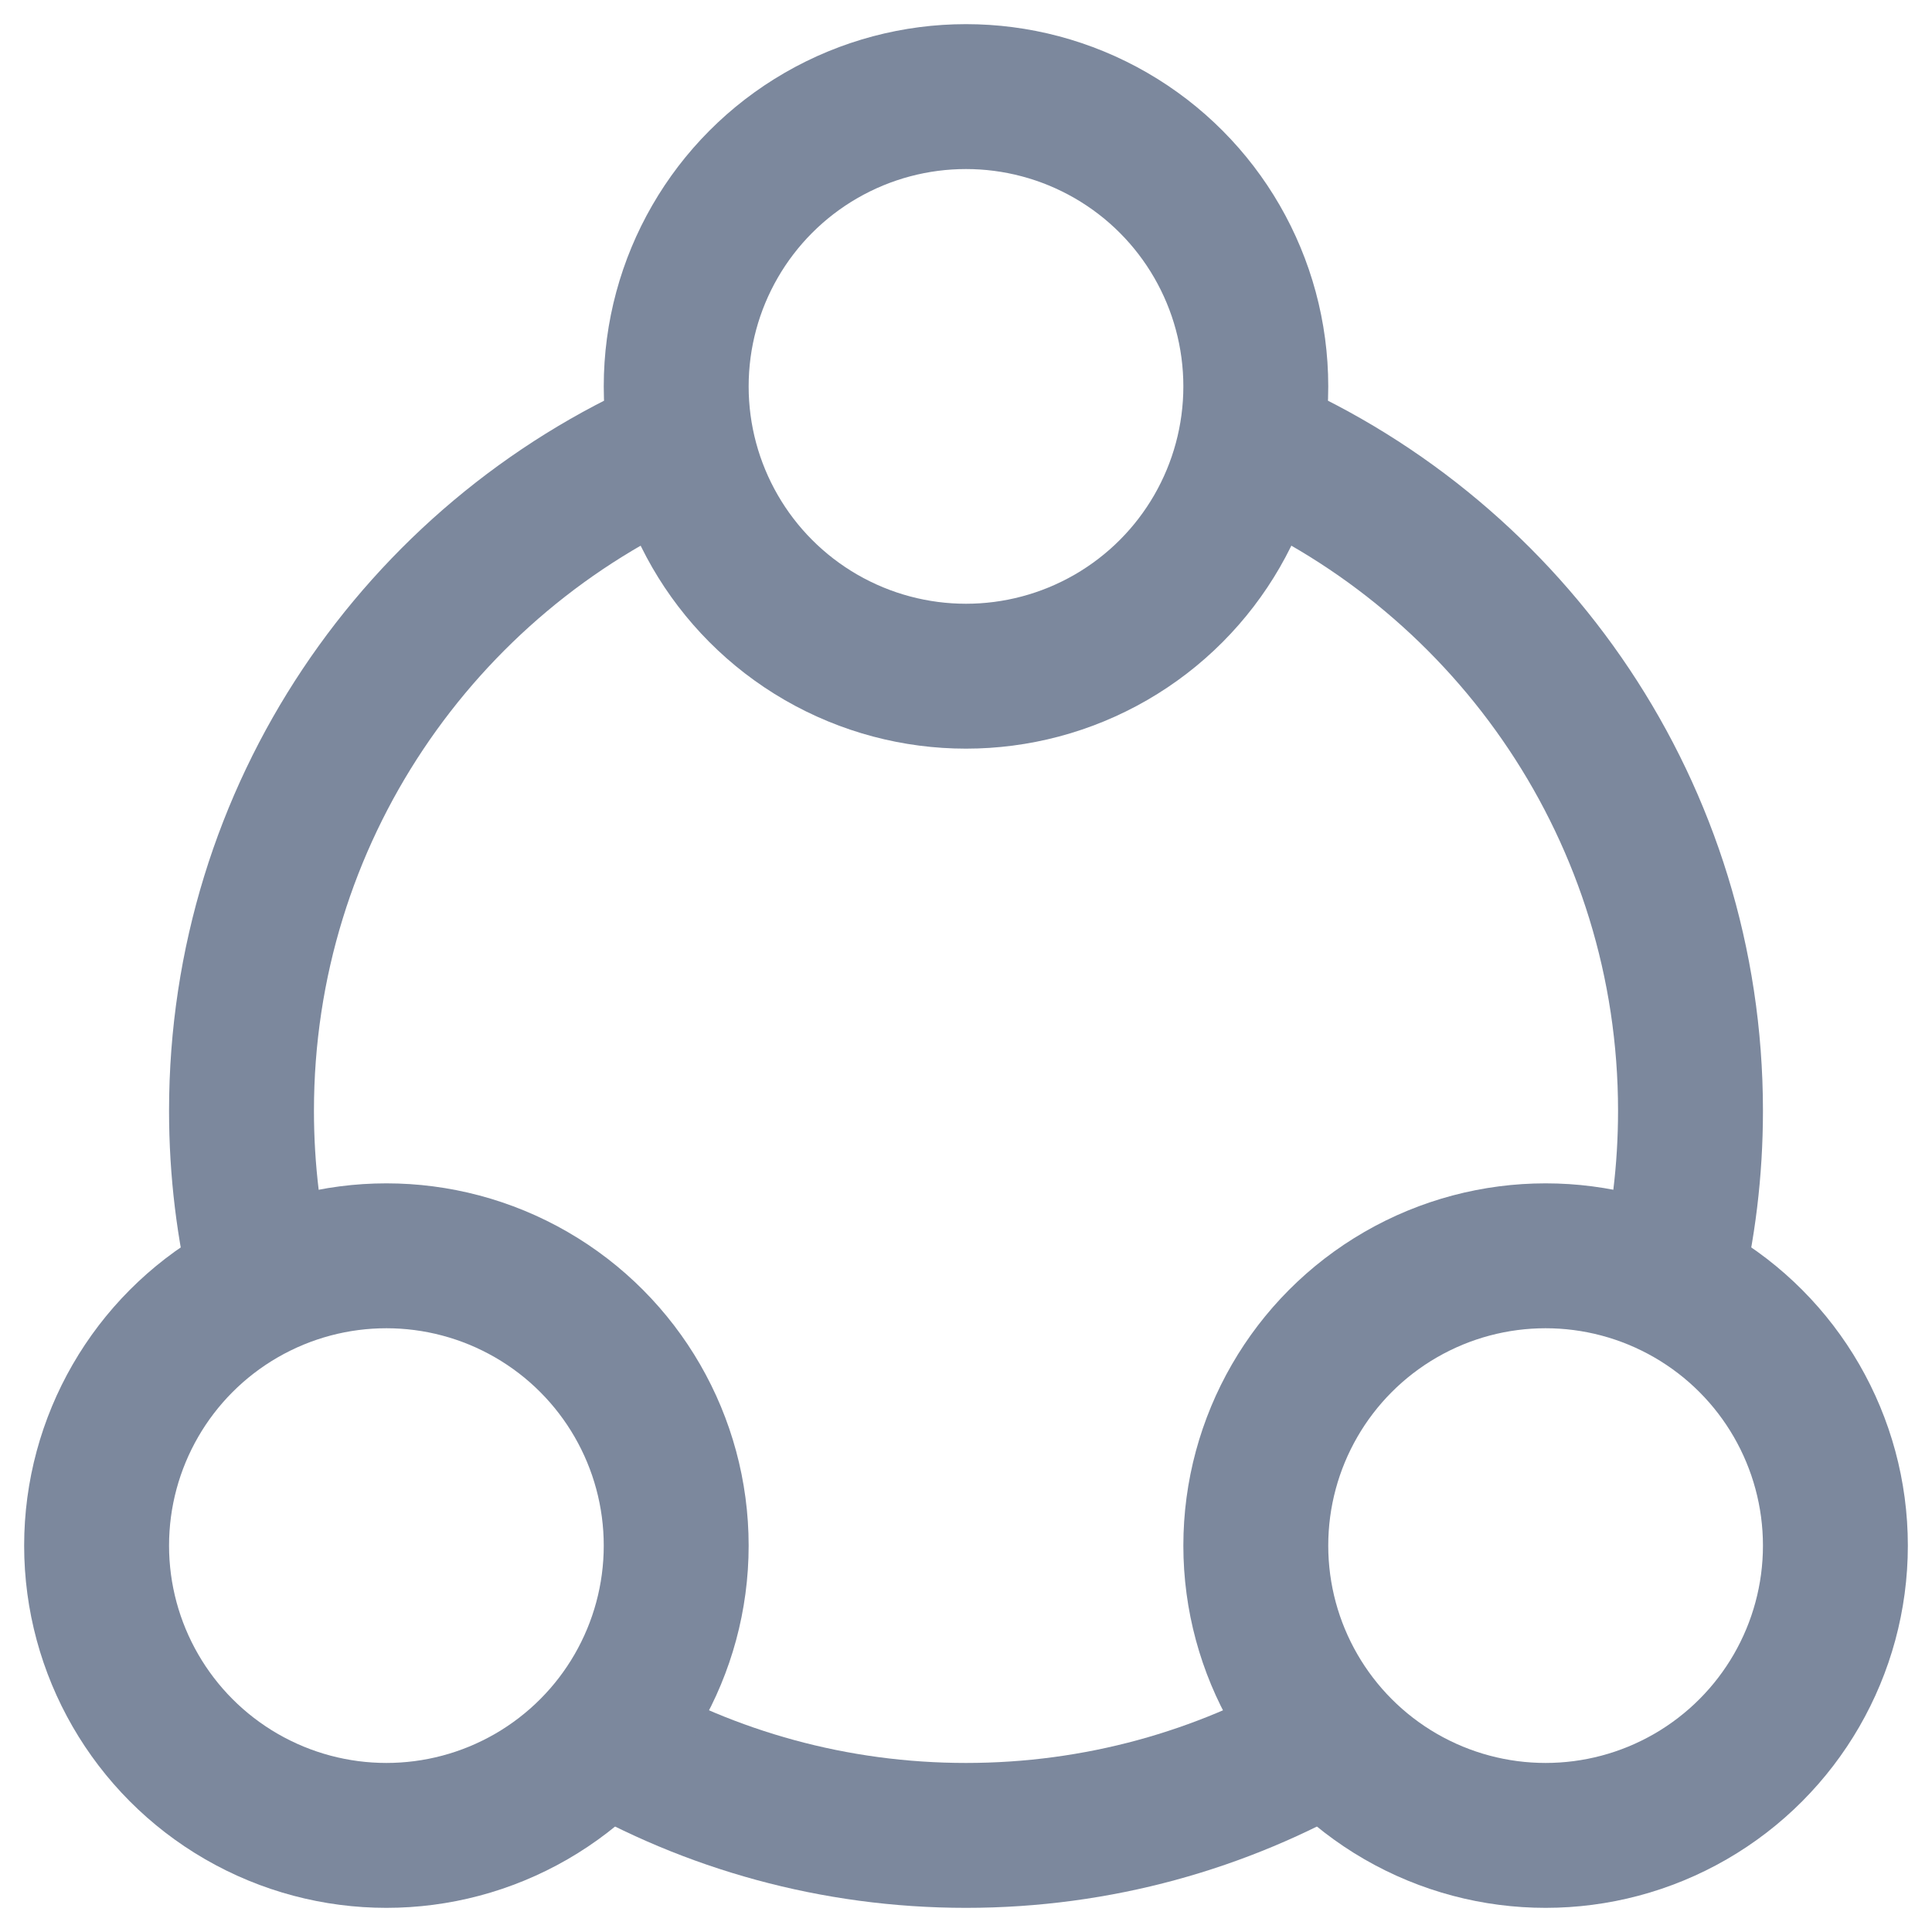
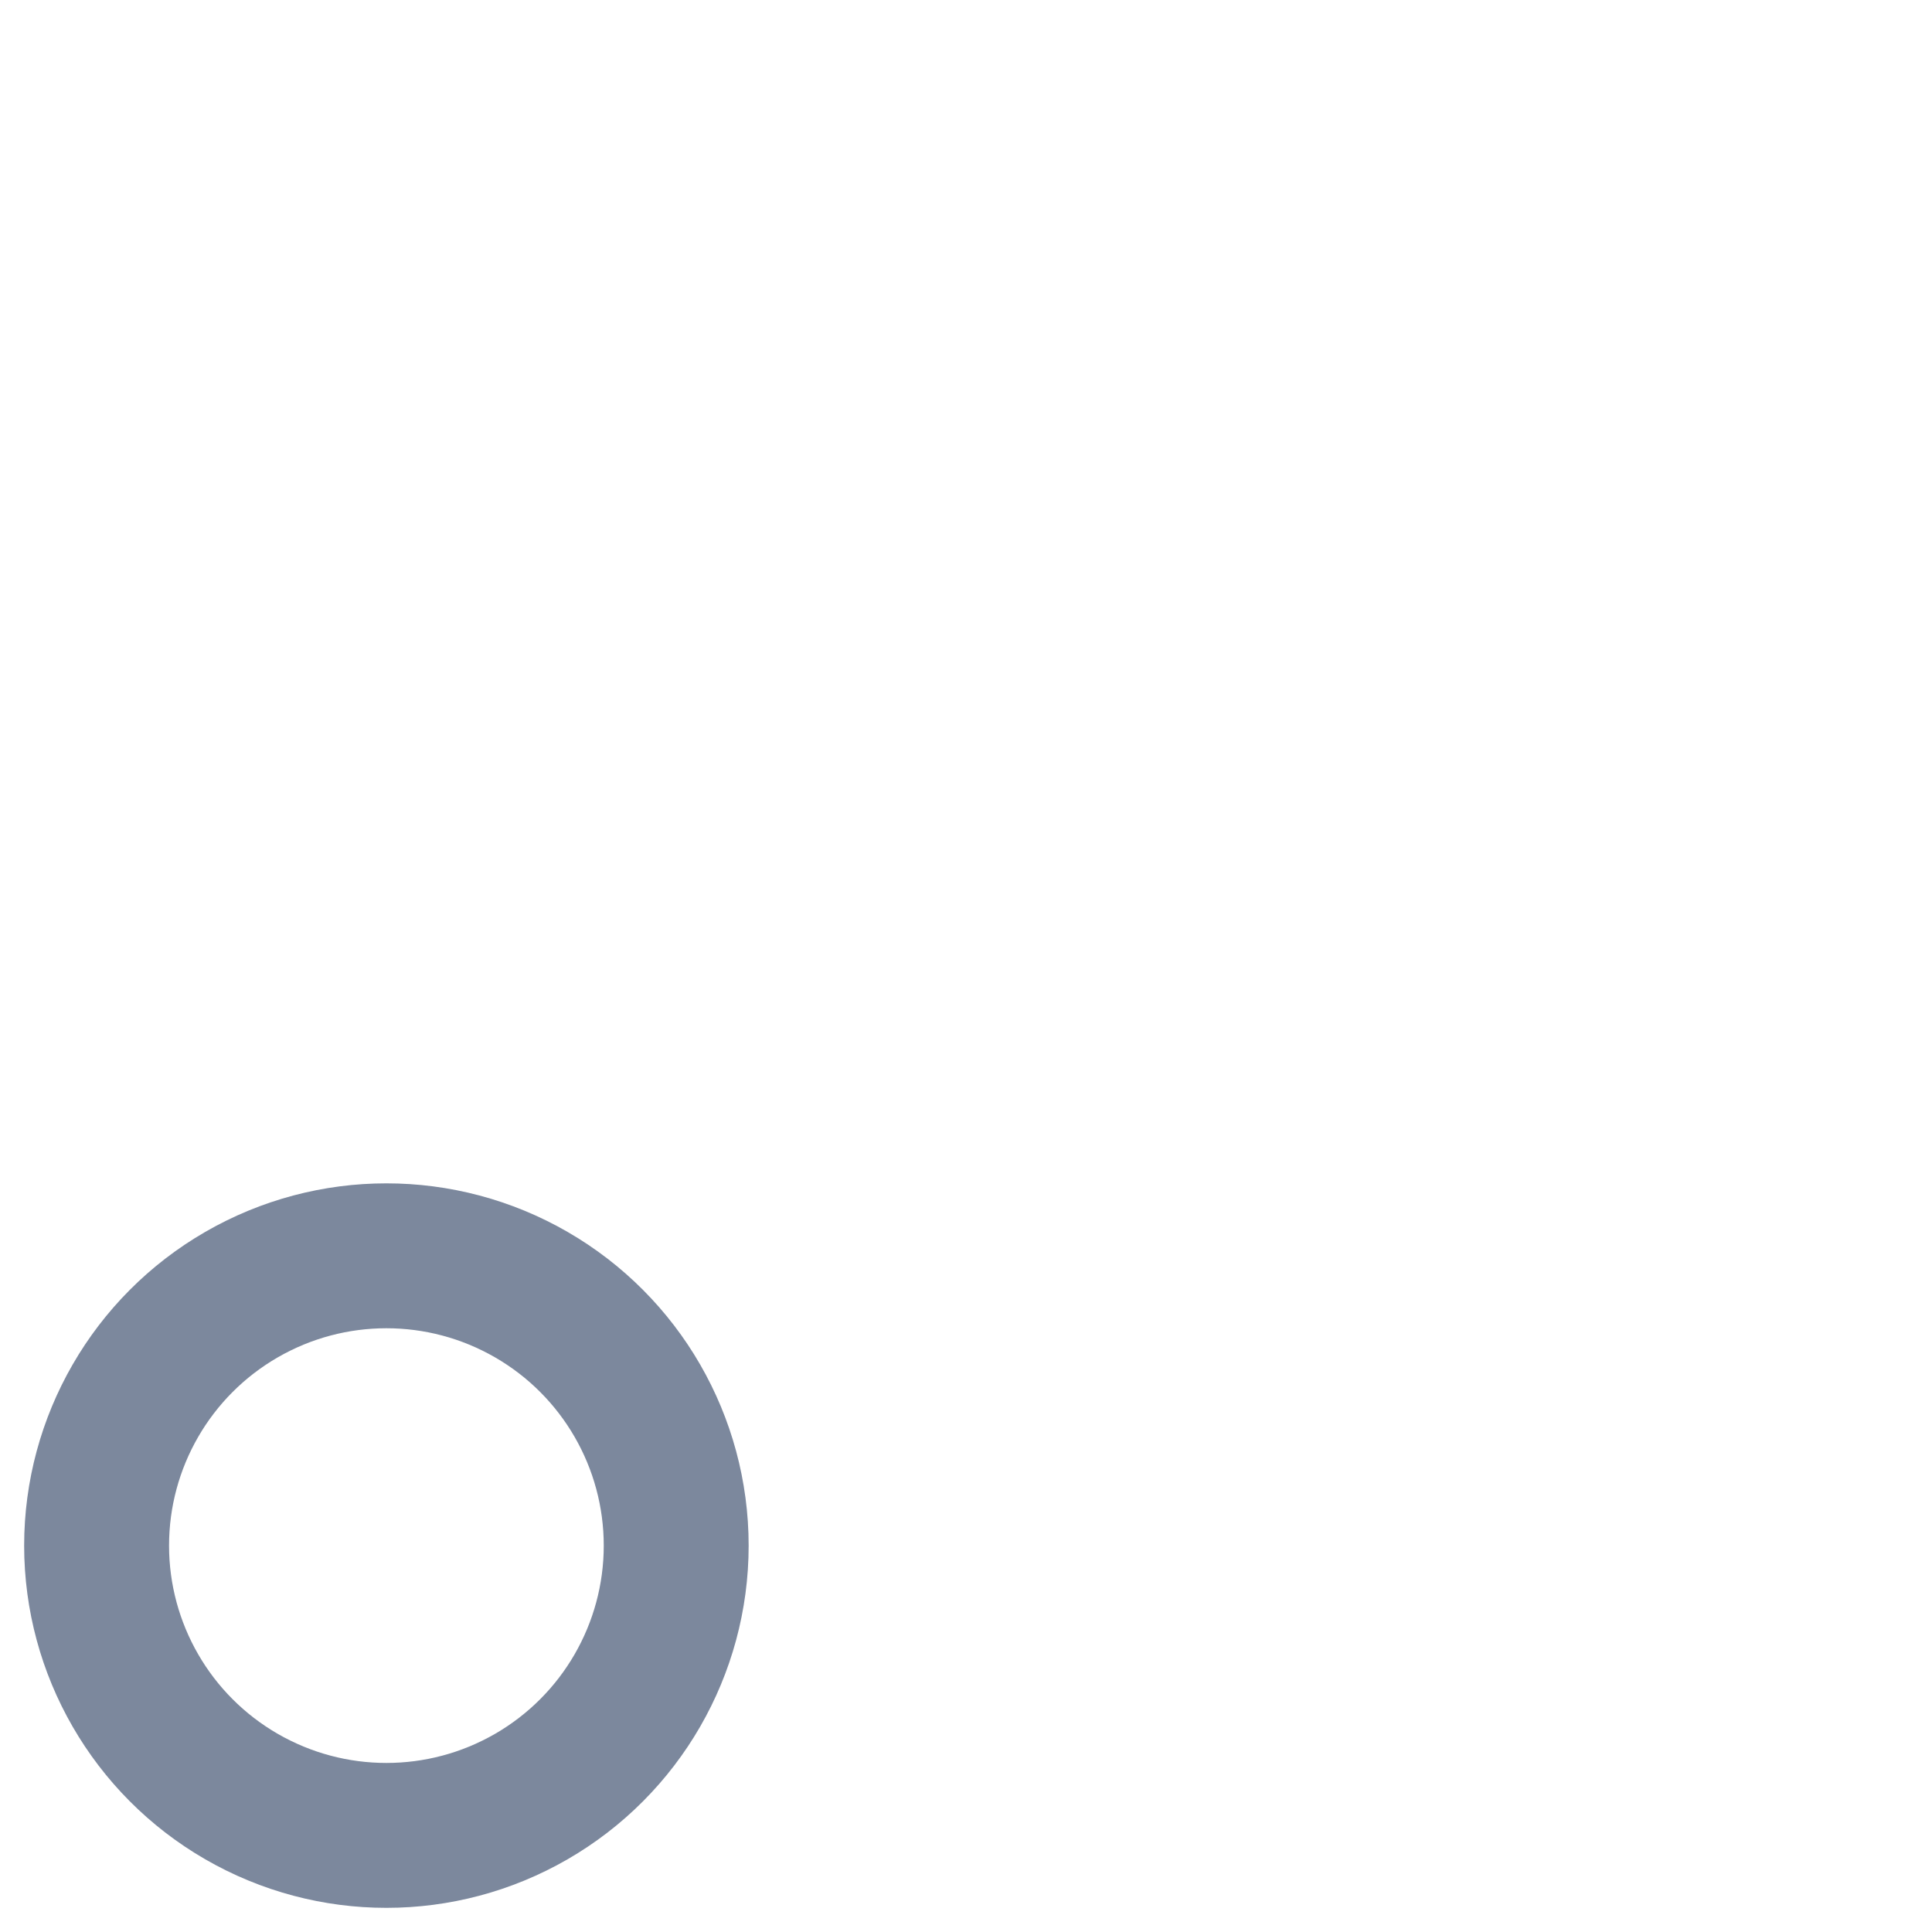
<svg xmlns="http://www.w3.org/2000/svg" width="20" height="20" viewBox="0 0 20 20" fill="none">
-   <path d="M17.284 13.293C17.425 12.719 17.5 12.118 17.5 11.499C17.5 8.424 15.649 5.781 13 4.624M13.75 17.996C12.647 18.634 11.366 19 10 19C8.634 19 7.353 18.634 6.25 17.996M2.716 13.293C2.575 12.719 2.5 12.118 2.5 11.499C2.5 8.424 4.351 5.781 7 4.624" stroke="#7C889D" stroke-width="1.5" />
-   <circle cx="10" cy="4" r="3" stroke="#7C889D" stroke-width="1.5" />
  <circle cx="4" cy="16" r="3" stroke="#7C889D" stroke-width="1.5" />
-   <circle cx="16" cy="16" r="3" stroke="#7C889D" stroke-width="1.5" />
</svg>